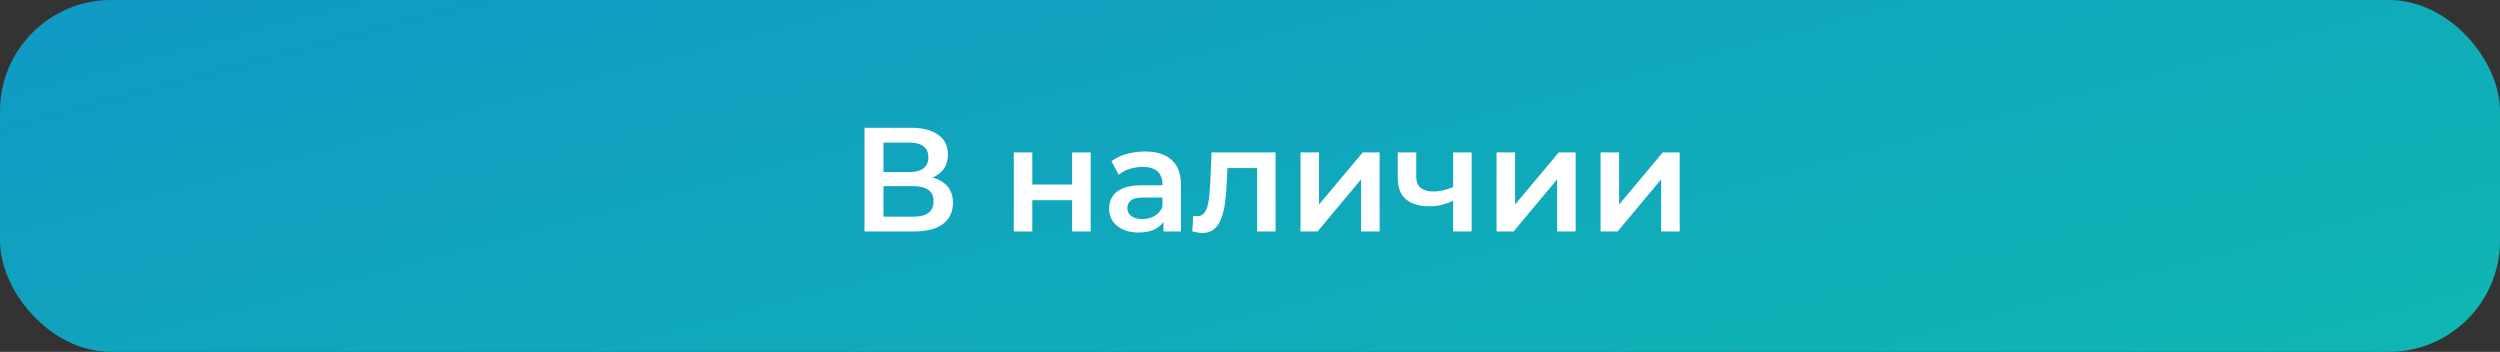
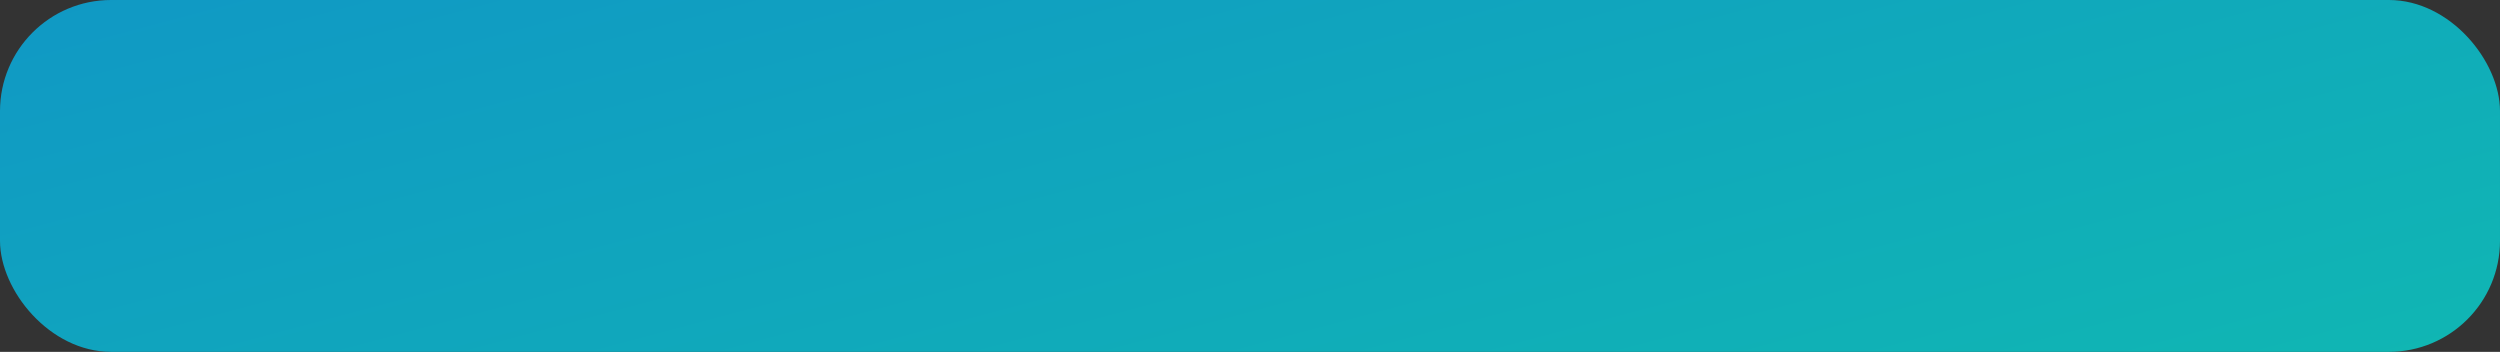
<svg xmlns="http://www.w3.org/2000/svg" width="270" height="38" viewBox="0 0 270 38" fill="none">
  <rect x="0" y="0" width="270" height="38" fill="#333333" stroke="none" />
  <rect width="270" height="38" rx="12" fill="url(#paint0_linear_64_220)" />
-   <path d="M93.368 25V13.8H98.376C99.635 13.8 100.616 14.051 101.32 14.552C102.024 15.043 102.376 15.752 102.376 16.68C102.376 17.597 102.04 18.307 101.368 18.808C100.696 19.299 99.811 19.544 98.712 19.544L99 18.968C100.248 18.968 101.213 19.219 101.896 19.72C102.579 20.221 102.92 20.947 102.92 21.896C102.92 22.867 102.563 23.629 101.848 24.184C101.133 24.728 100.077 25 98.68 25H93.368ZM95.416 23.4H98.616C99.341 23.4 99.891 23.267 100.264 23C100.637 22.723 100.824 22.301 100.824 21.736C100.824 21.171 100.637 20.76 100.264 20.504C99.891 20.237 99.341 20.104 98.616 20.104H95.416V23.4ZM95.416 18.584H98.2C98.872 18.584 99.384 18.451 99.736 18.184C100.088 17.907 100.264 17.512 100.264 17C100.264 16.467 100.088 16.067 99.736 15.8C99.384 15.533 98.872 15.4 98.2 15.4H95.416V18.584ZM109.488 25V16.456H111.488V19.928H115.792V16.456H117.792V25H115.792V21.624H111.488V25H109.488ZM125.656 25V23.272L125.544 22.904V19.88C125.544 19.293 125.368 18.84 125.016 18.52C124.664 18.189 124.131 18.024 123.416 18.024C122.936 18.024 122.461 18.099 121.992 18.248C121.533 18.397 121.144 18.605 120.824 18.872L120.04 17.416C120.499 17.064 121.043 16.803 121.672 16.632C122.312 16.451 122.973 16.36 123.656 16.36C124.893 16.36 125.848 16.659 126.52 17.256C127.203 17.843 127.544 18.755 127.544 19.992V25H125.656ZM122.968 25.112C122.328 25.112 121.768 25.005 121.288 24.792C120.808 24.568 120.435 24.264 120.168 23.88C119.912 23.485 119.784 23.043 119.784 22.552C119.784 22.072 119.896 21.64 120.12 21.256C120.355 20.872 120.733 20.568 121.256 20.344C121.779 20.12 122.472 20.008 123.336 20.008H125.816V21.336H123.48C122.797 21.336 122.339 21.448 122.104 21.672C121.869 21.885 121.752 22.152 121.752 22.472C121.752 22.835 121.896 23.123 122.184 23.336C122.472 23.549 122.872 23.656 123.384 23.656C123.875 23.656 124.312 23.544 124.696 23.32C125.091 23.096 125.373 22.765 125.544 22.328L125.88 23.528C125.688 24.029 125.341 24.419 124.84 24.696C124.349 24.973 123.725 25.112 122.968 25.112ZM128.771 24.984L128.867 23.304C128.941 23.315 129.011 23.325 129.075 23.336C129.139 23.347 129.197 23.352 129.251 23.352C129.581 23.352 129.837 23.251 130.019 23.048C130.2 22.845 130.333 22.573 130.419 22.232C130.515 21.88 130.579 21.491 130.611 21.064C130.653 20.627 130.685 20.189 130.707 19.752L130.851 16.456H137.763V25H135.763V17.608L136.227 18.152H132.163L132.595 17.592L132.483 19.848C132.451 20.605 132.387 21.309 132.291 21.96C132.205 22.6 132.067 23.16 131.875 23.64C131.693 24.12 131.437 24.493 131.107 24.76C130.787 25.027 130.376 25.16 129.875 25.16C129.715 25.16 129.539 25.144 129.347 25.112C129.165 25.08 128.973 25.037 128.771 24.984ZM140.456 25V16.456H142.456V22.088L147.176 16.456H149V25H147V19.368L142.296 25H140.456ZM157.083 21.624C156.677 21.816 156.245 21.976 155.787 22.104C155.339 22.221 154.864 22.28 154.363 22.28C153.285 22.28 152.448 22.029 151.851 21.528C151.253 21.027 150.955 20.248 150.955 19.192V16.456H152.955V19.064C152.955 19.629 153.115 20.04 153.435 20.296C153.765 20.552 154.219 20.68 154.795 20.68C155.179 20.68 155.563 20.632 155.947 20.536C156.331 20.44 156.709 20.307 157.083 20.136V21.624ZM156.939 25V16.456H158.939V25H156.939ZM161.628 25V16.456H163.628V22.088L168.348 16.456H170.172V25H168.172V19.368L163.468 25H161.628ZM172.862 25V16.456H174.862V22.088L179.582 16.456H181.406V25H179.406V19.368L174.702 25H172.862Z" fill="white" />
  <defs>
    <linearGradient id="paint0_linear_64_220" x1="-271.576" y1="-3.338" x2="-201.046" y2="261.273" gradientUnits="userSpaceOnUse">
      <stop stop-color="#1084D1" />
      <stop offset="1" stop-color="#10D1A3" />
    </linearGradient>
  </defs>
</svg>